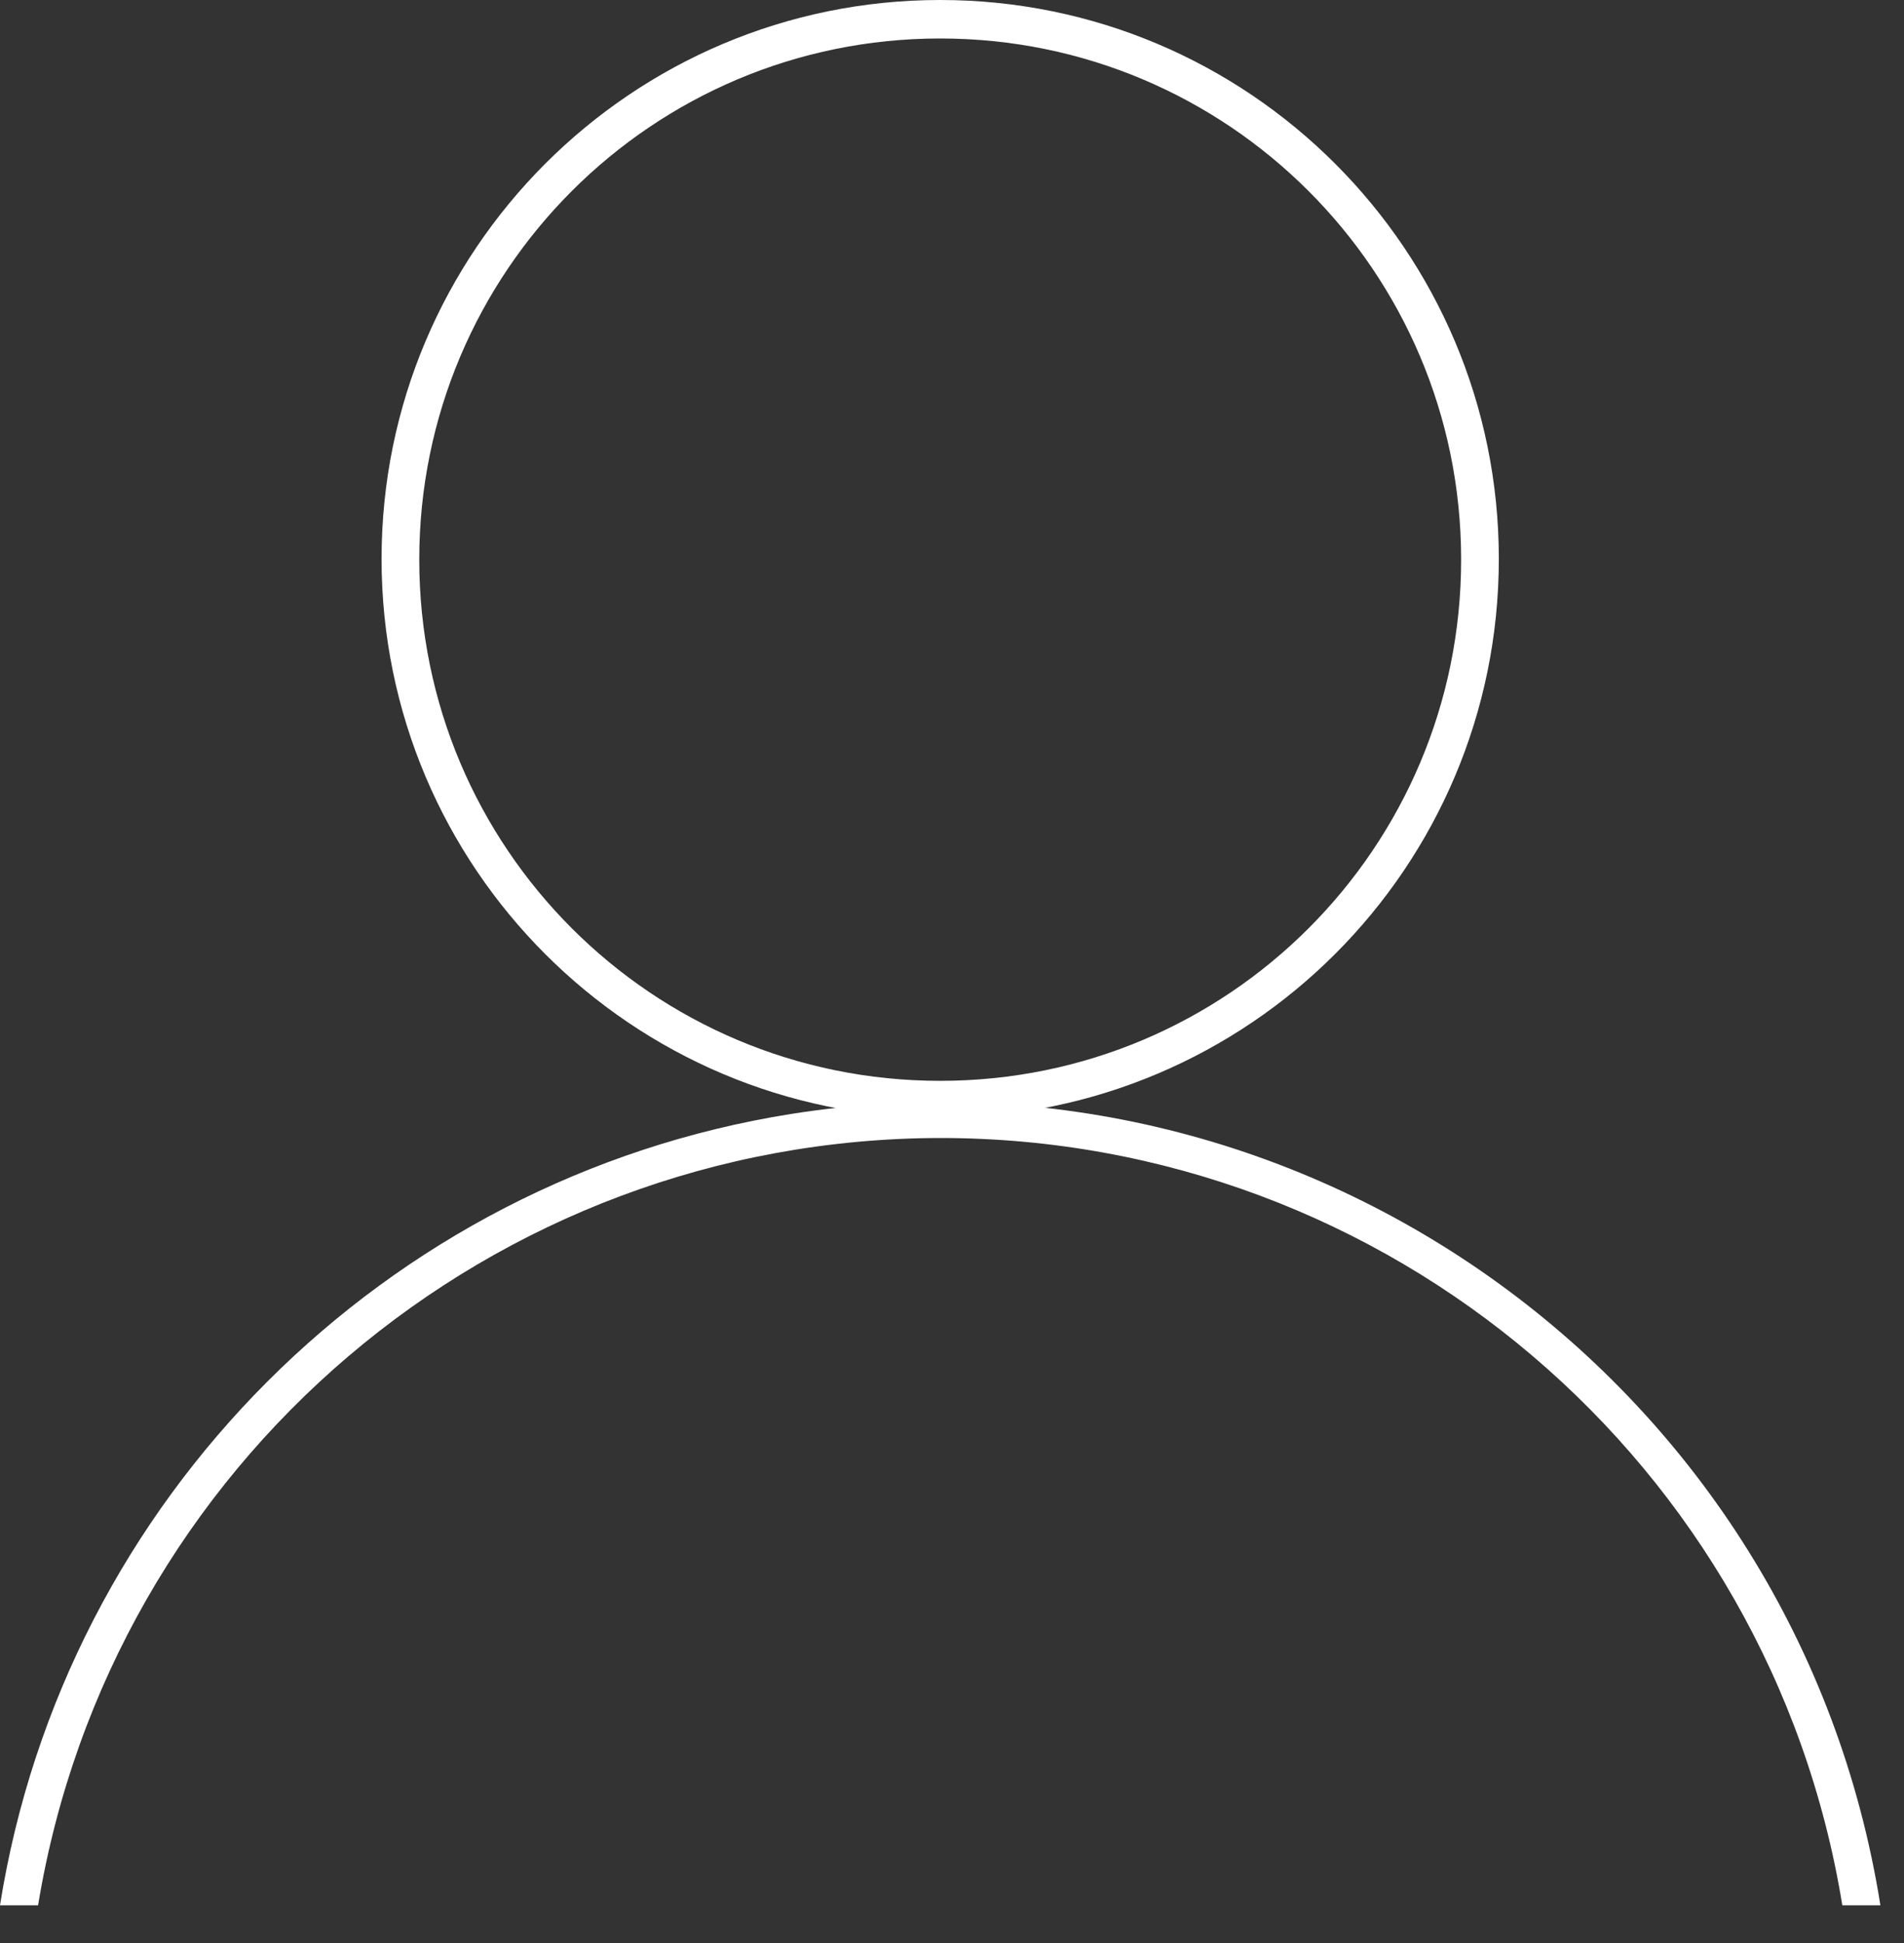
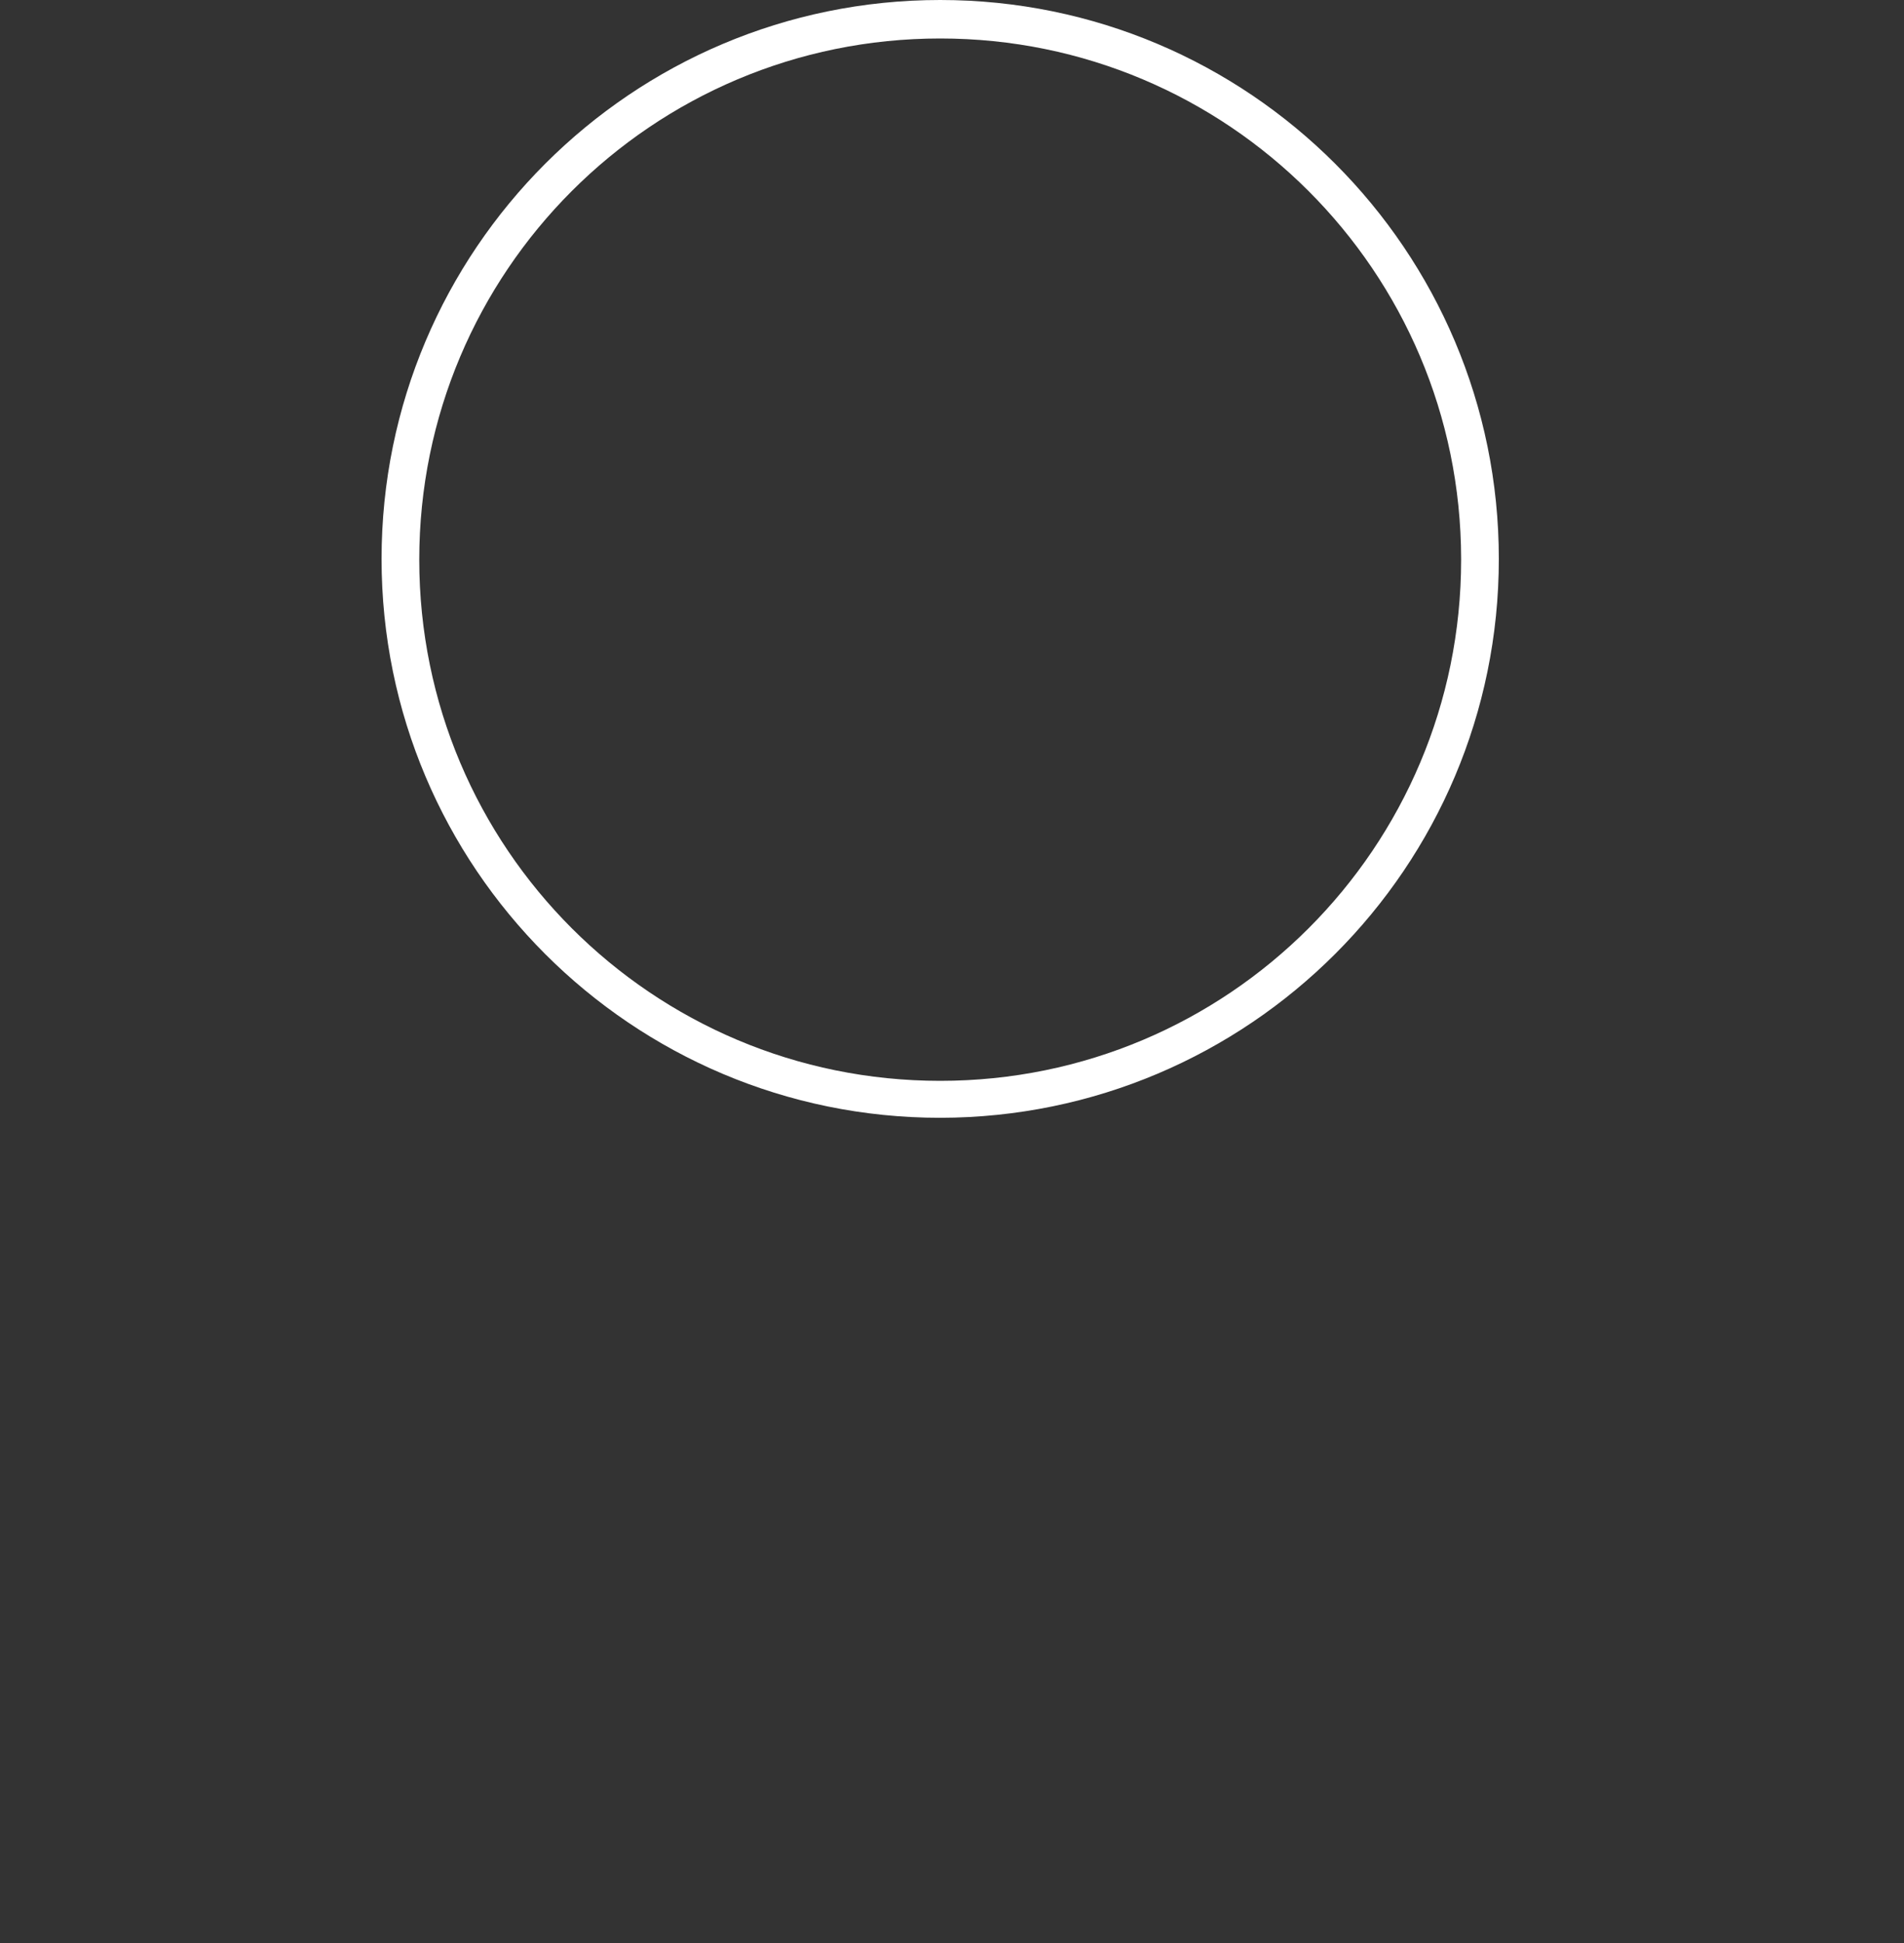
<svg xmlns="http://www.w3.org/2000/svg" width="100%" height="100%" viewBox="0 0 50 51" version="1.1" xml:space="preserve" style="fill-rule:evenodd;clip-rule:evenodd;stroke-linejoin:round;stroke-miterlimit:2;">
  <rect x="0" y="0" width="50" height="51" fill="#333333" stroke="none" />
  <g>
    <path d="M24.69,29.34c-8.1,0 -14.67,-6.57 -14.67,-14.67c0,-8.1 6.57,-14.67 14.67,-14.67c8.1,0 14.67,6.57 14.67,14.67c0,8.1 -6.57,14.66 -14.67,14.67Zm0,-28.33c-7.56,0 -13.68,6.12 -13.68,13.68c0,7.56 6.12,13.68 13.68,13.68c7.56,0 13.68,-6.12 13.68,-13.68l0,-0.02c-0.01,-7.55 -6.13,-13.66 -13.68,-13.66Z" style="fill:#fff;fill-rule:nonzero;" />
    <path d="M24.69,29.87c-11.76,0.02 -21.78,8.54 -23.69,20.14l47.38,0c-1.89,-11.61 -11.92,-20.14 -23.69,-20.14Z" style="fill:none;fill-rule:nonzero;" />
-     <path d="M24.69,29.87c11.77,0 21.8,8.53 23.69,20.14l1,0c-2.17,-13.64 -14.98,-22.93 -28.61,-20.77c-10.661,1.694 -19.076,10.109 -20.77,20.77l1,-0c1.91,-11.6 11.93,-20.12 23.69,-20.14Z" style="fill:#fff;fill-rule:nonzero;" />
  </g>
</svg>